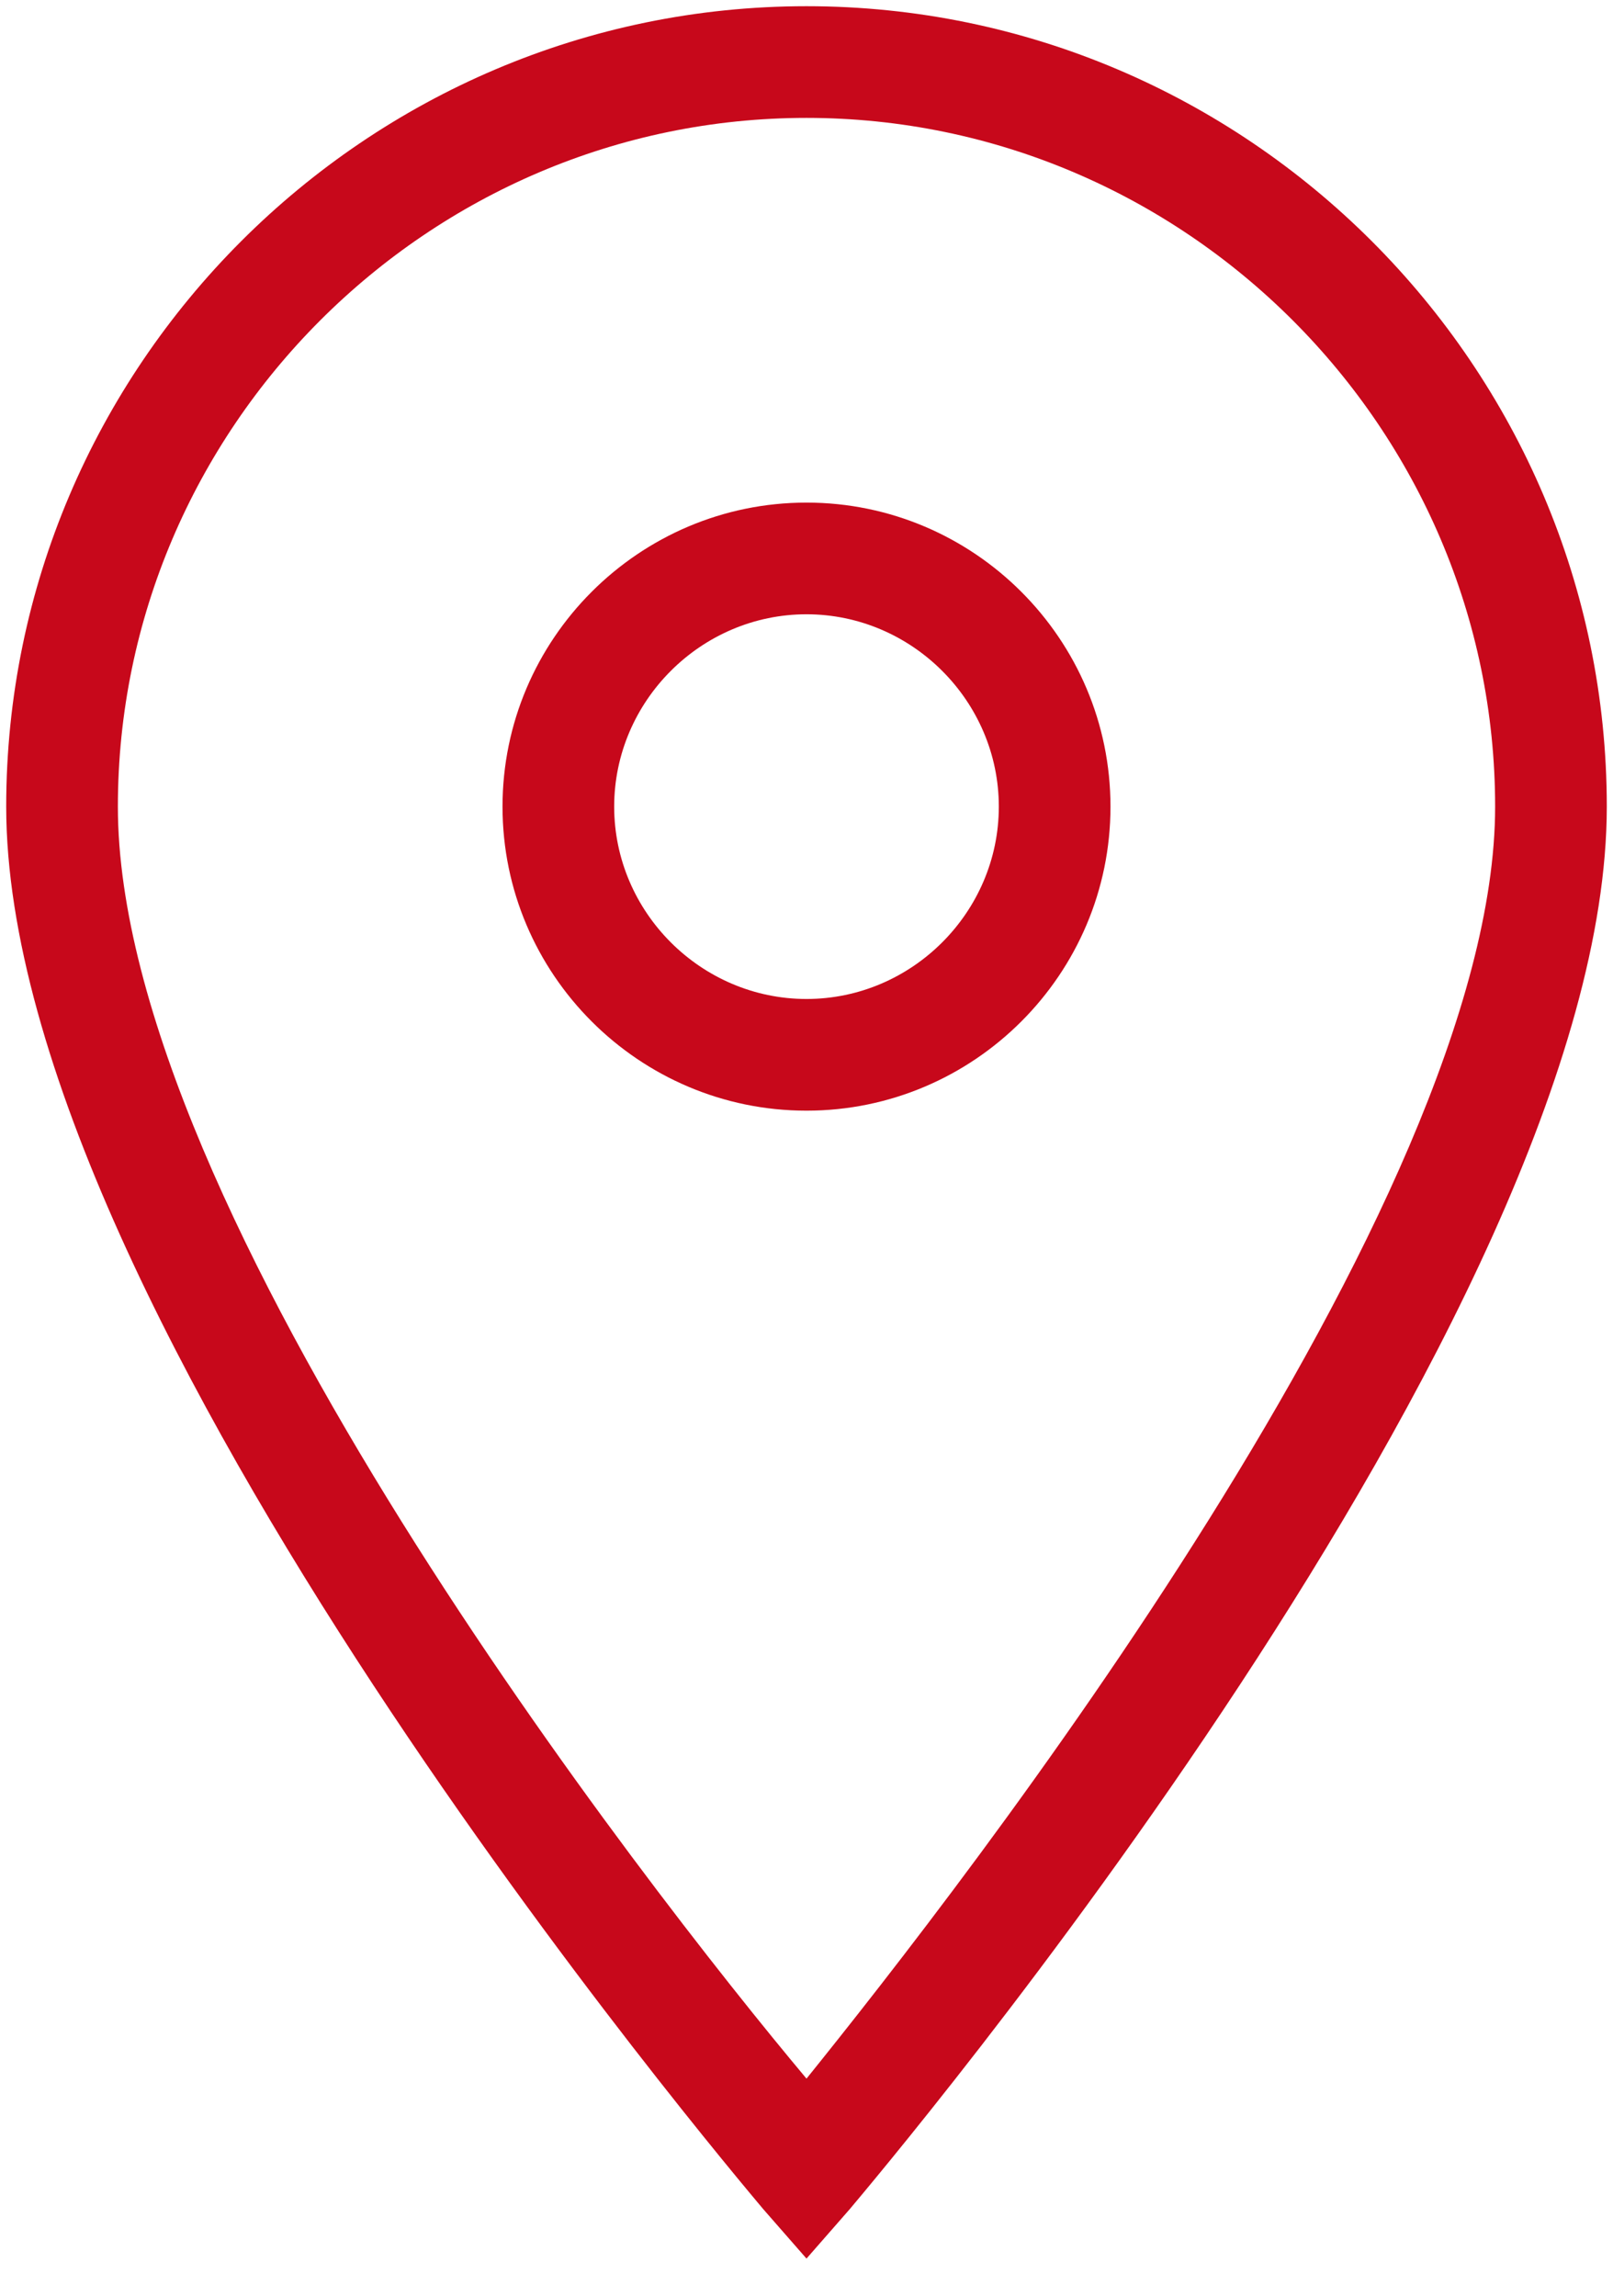
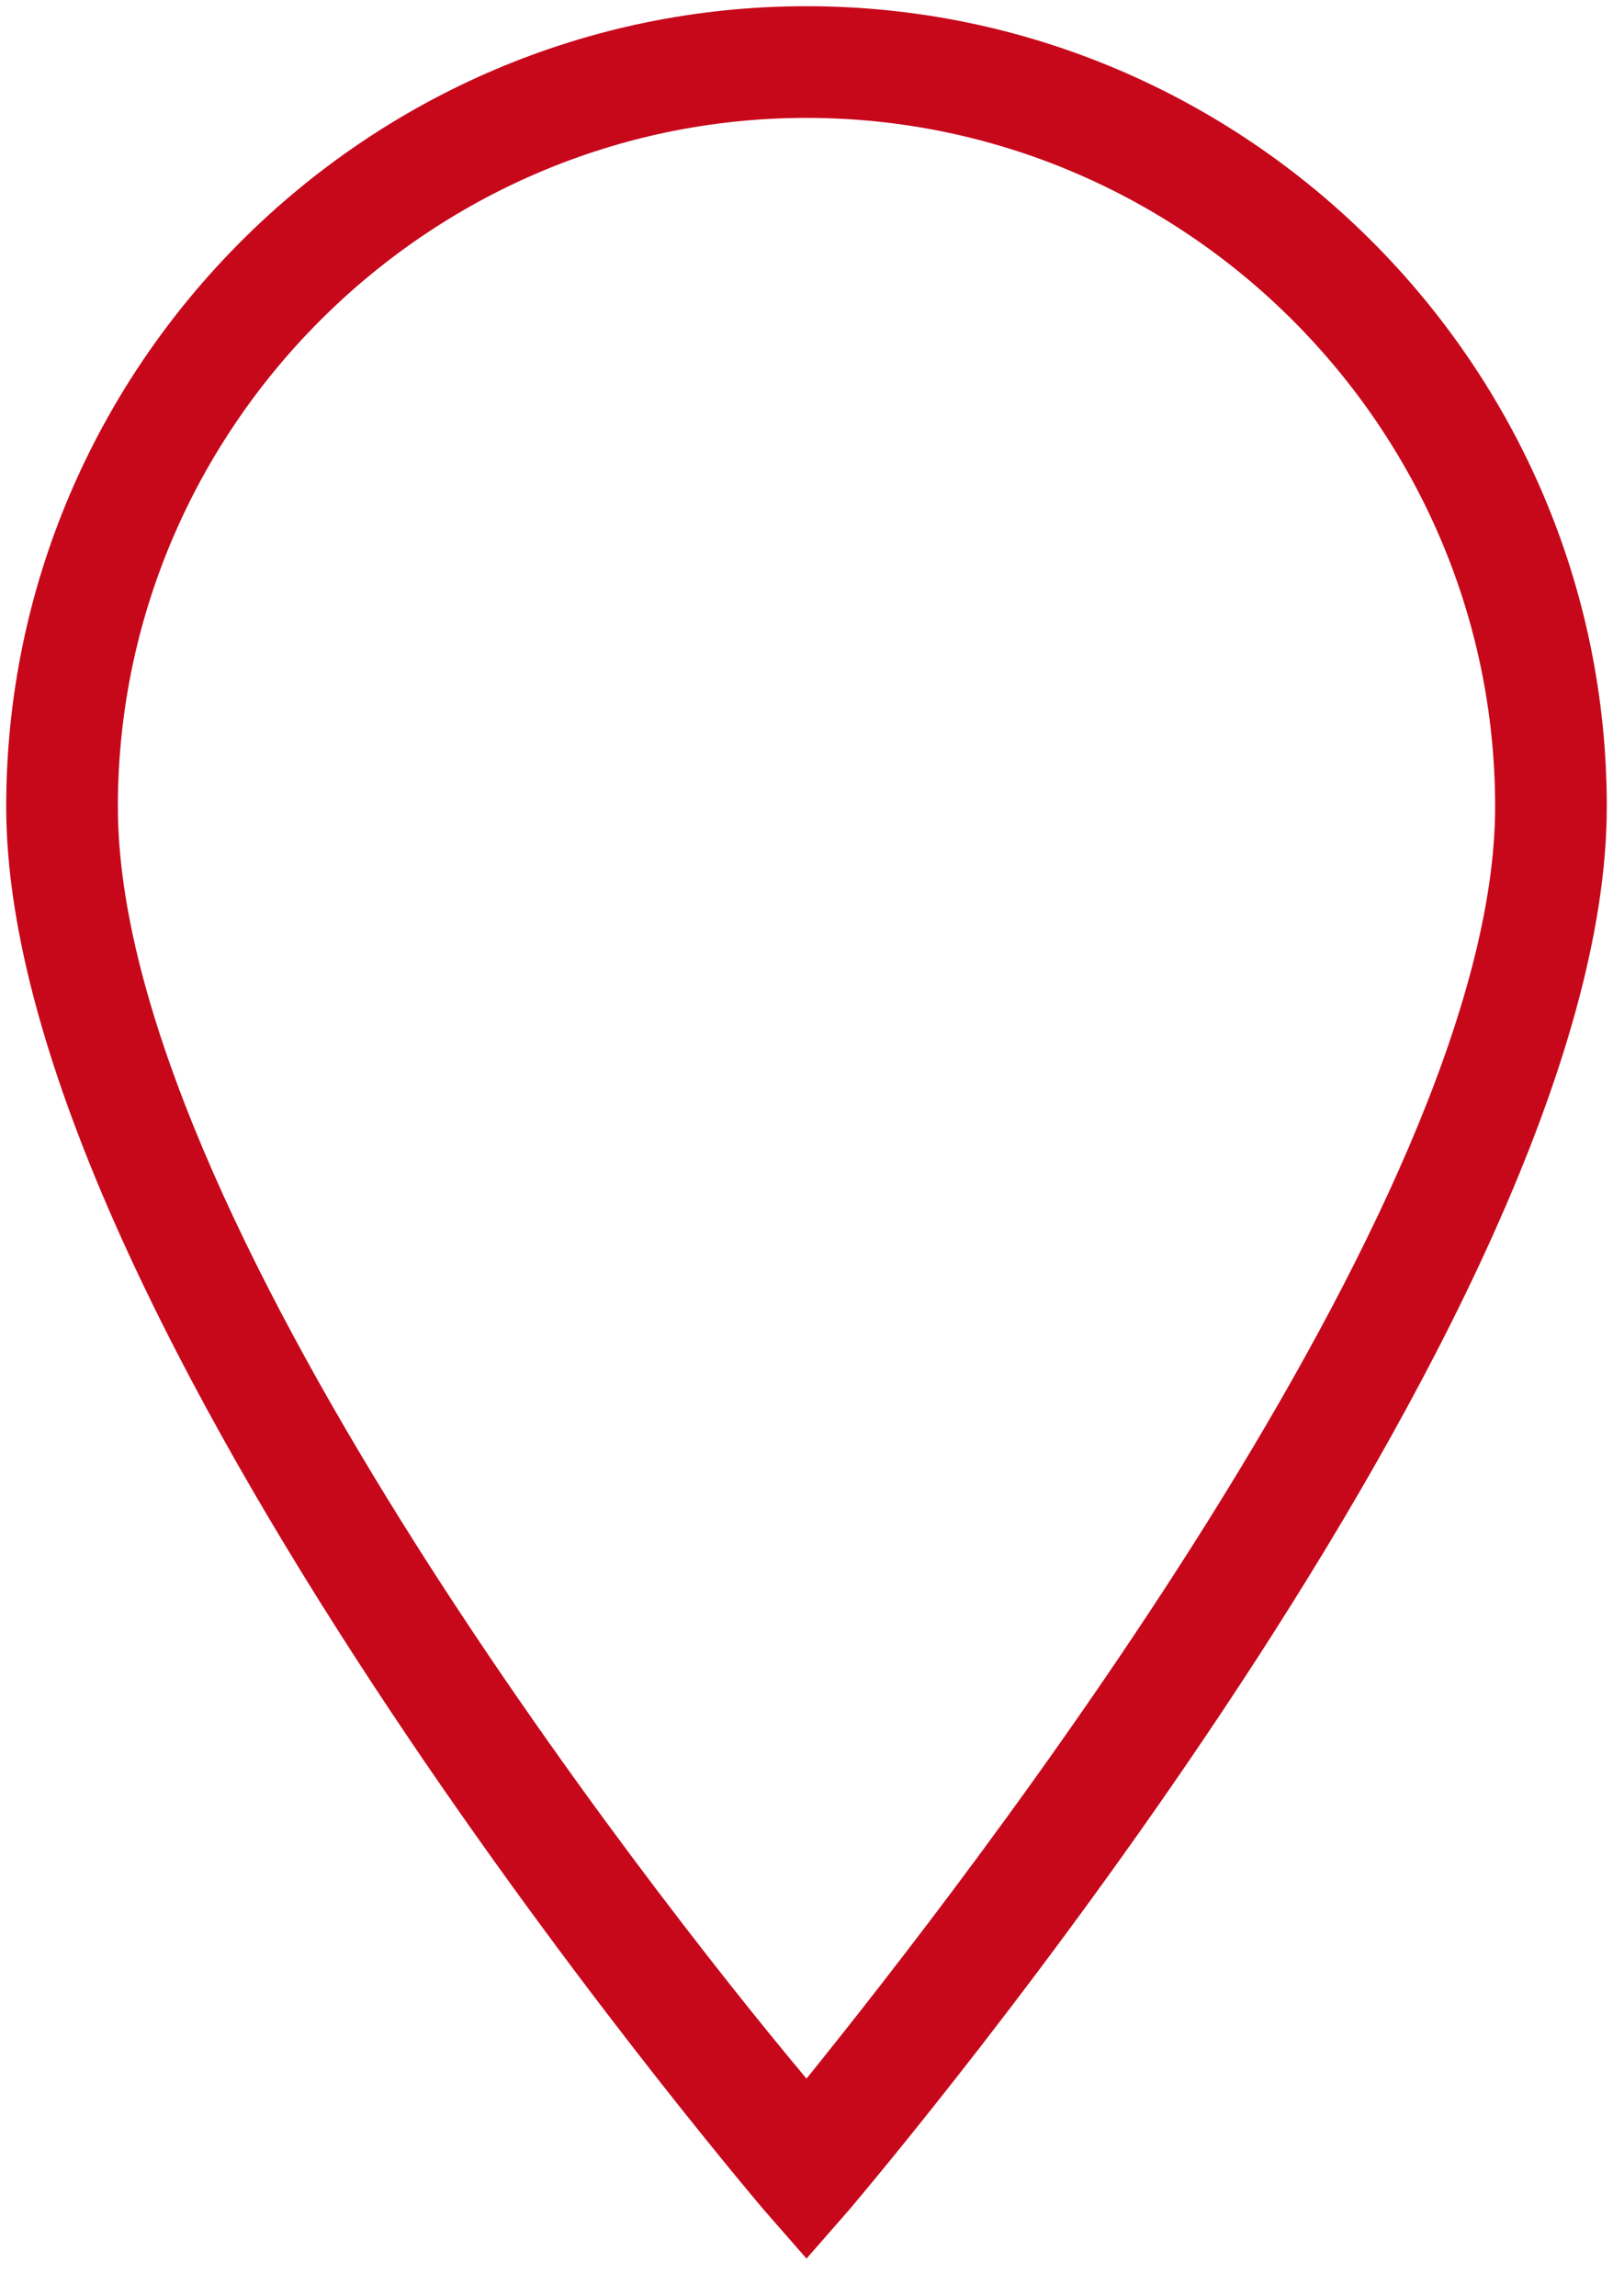
<svg xmlns="http://www.w3.org/2000/svg" version="1.1" id="Evil_Icons" x="0px" y="0px" viewBox="0 0 26 37" style="enable-background:new 0 0 26 37;" xml:space="preserve">
  <style type="text/css">
	.st0{fill:#c7081b;}
</style>
  <g id="Icon_Location">
    <path class="st0" d="M13,36.4l-0.7-0.8C11.8,35,0.1,21.2,0.1,13C0.1,5.9,5.9,0.1,13,0.1S25.9,5.9,25.9,13c0,0,0,0,0,0   c0,8.2-11.7,22-12.2,22.6L13,36.4z M13,1.9C6.9,1.9,1.9,6.9,1.9,13c0,6.5,8.5,17.4,11.1,20.5c2.5-3.1,11.1-14.1,11.1-20.5   C24.1,6.9,19.1,1.9,13,1.9z" />
-     <path class="st0" d="M13,17.9c-2.7,0-4.9-2.2-4.9-4.9s2.2-4.9,4.9-4.9s4.9,2.2,4.9,4.9C17.9,15.7,15.7,17.9,13,17.9z M13,9.9   c-1.7,0-3.1,1.4-3.1,3.1s1.4,3.1,3.1,3.1s3.1-1.4,3.1-3.1l0,0C16.1,11.3,14.7,9.9,13,9.9z" />
  </g>
</svg>